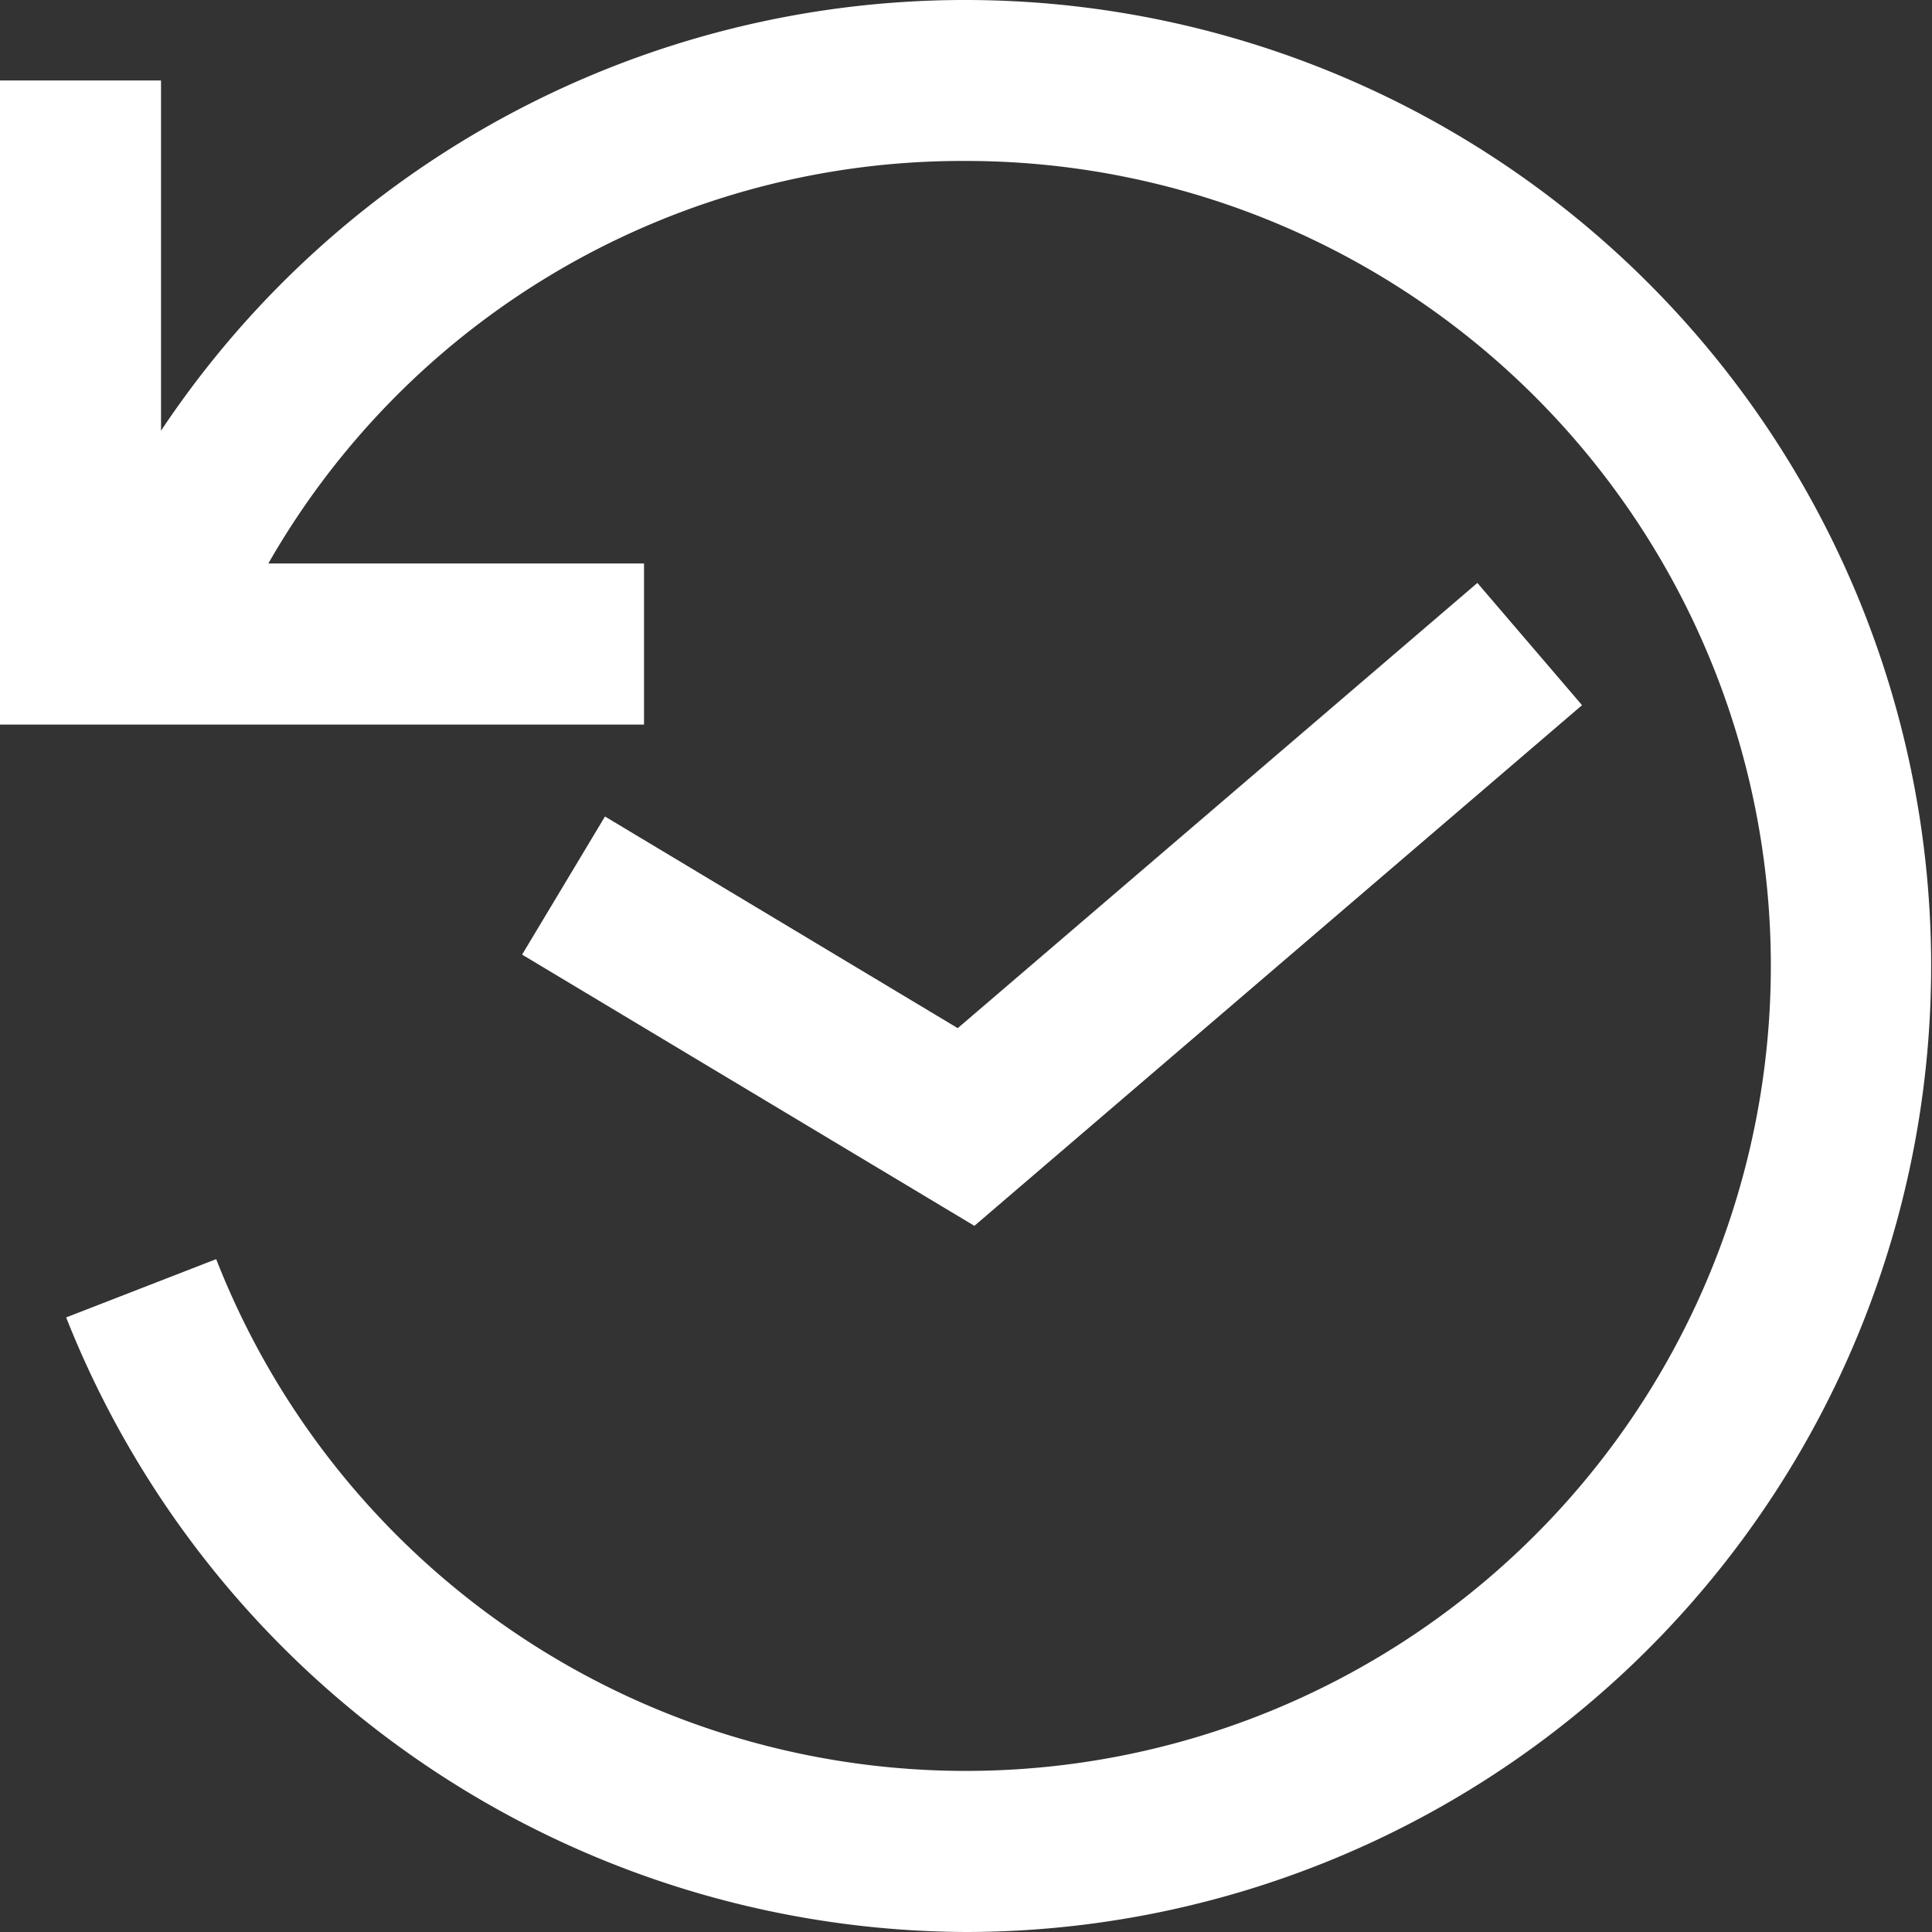
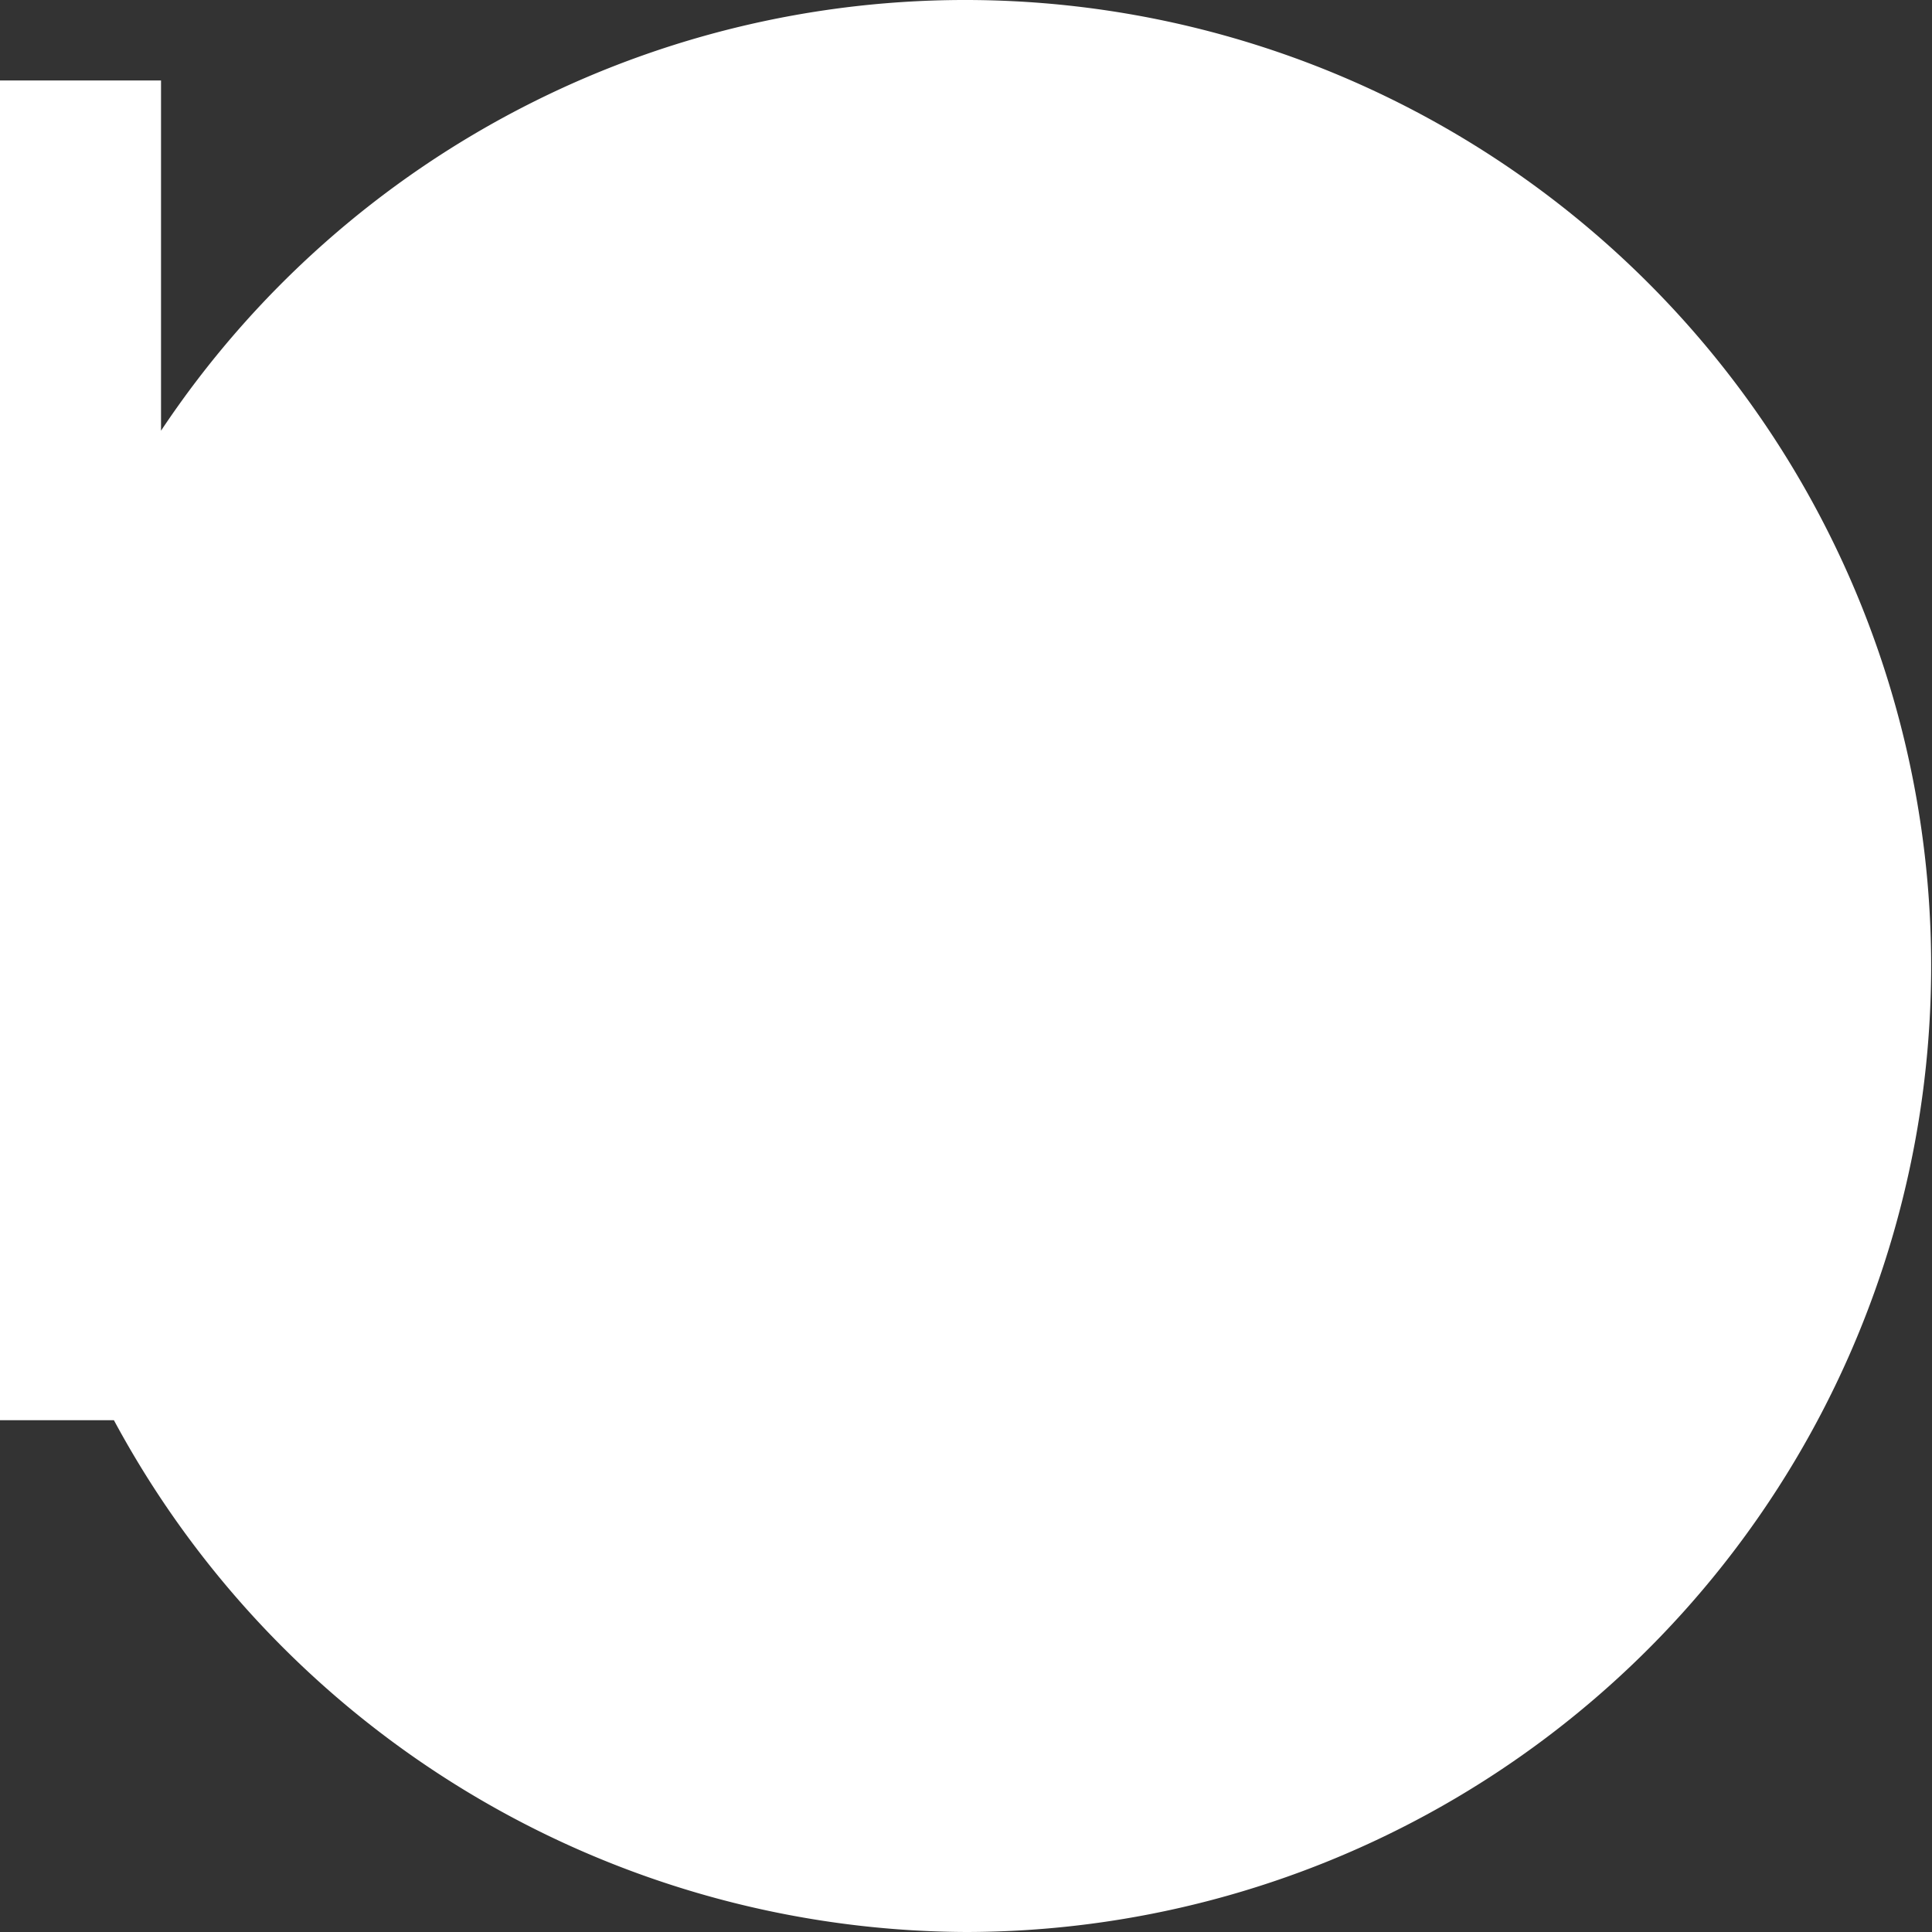
<svg xmlns="http://www.w3.org/2000/svg" width="29" height="29">
  <rect width="100%" height="100%" fill="#333333" stroke="none" />
-   <path d="M.993 19.775l2.252-.875A12.083 12.083 0 1014.5 2.416 12 12 0 004.028 8.458h5.639v2.418H0V1.208h2.417v5.257A14.5 14.5 0 1114.5 29 14.593 14.593 0 01.993 19.775zm6.844-5.446l1.244-2.073 5.295 3.177 7.8-6.683 1.571 1.835-9.121 7.815z" fill="#fff" />
+   <path d="M.993 19.775l2.252-.875h5.639v2.418H0V1.208h2.417v5.257A14.5 14.5 0 1114.5 29 14.593 14.593 0 01.993 19.775zm6.844-5.446l1.244-2.073 5.295 3.177 7.8-6.683 1.571 1.835-9.121 7.815z" fill="#fff" />
</svg>